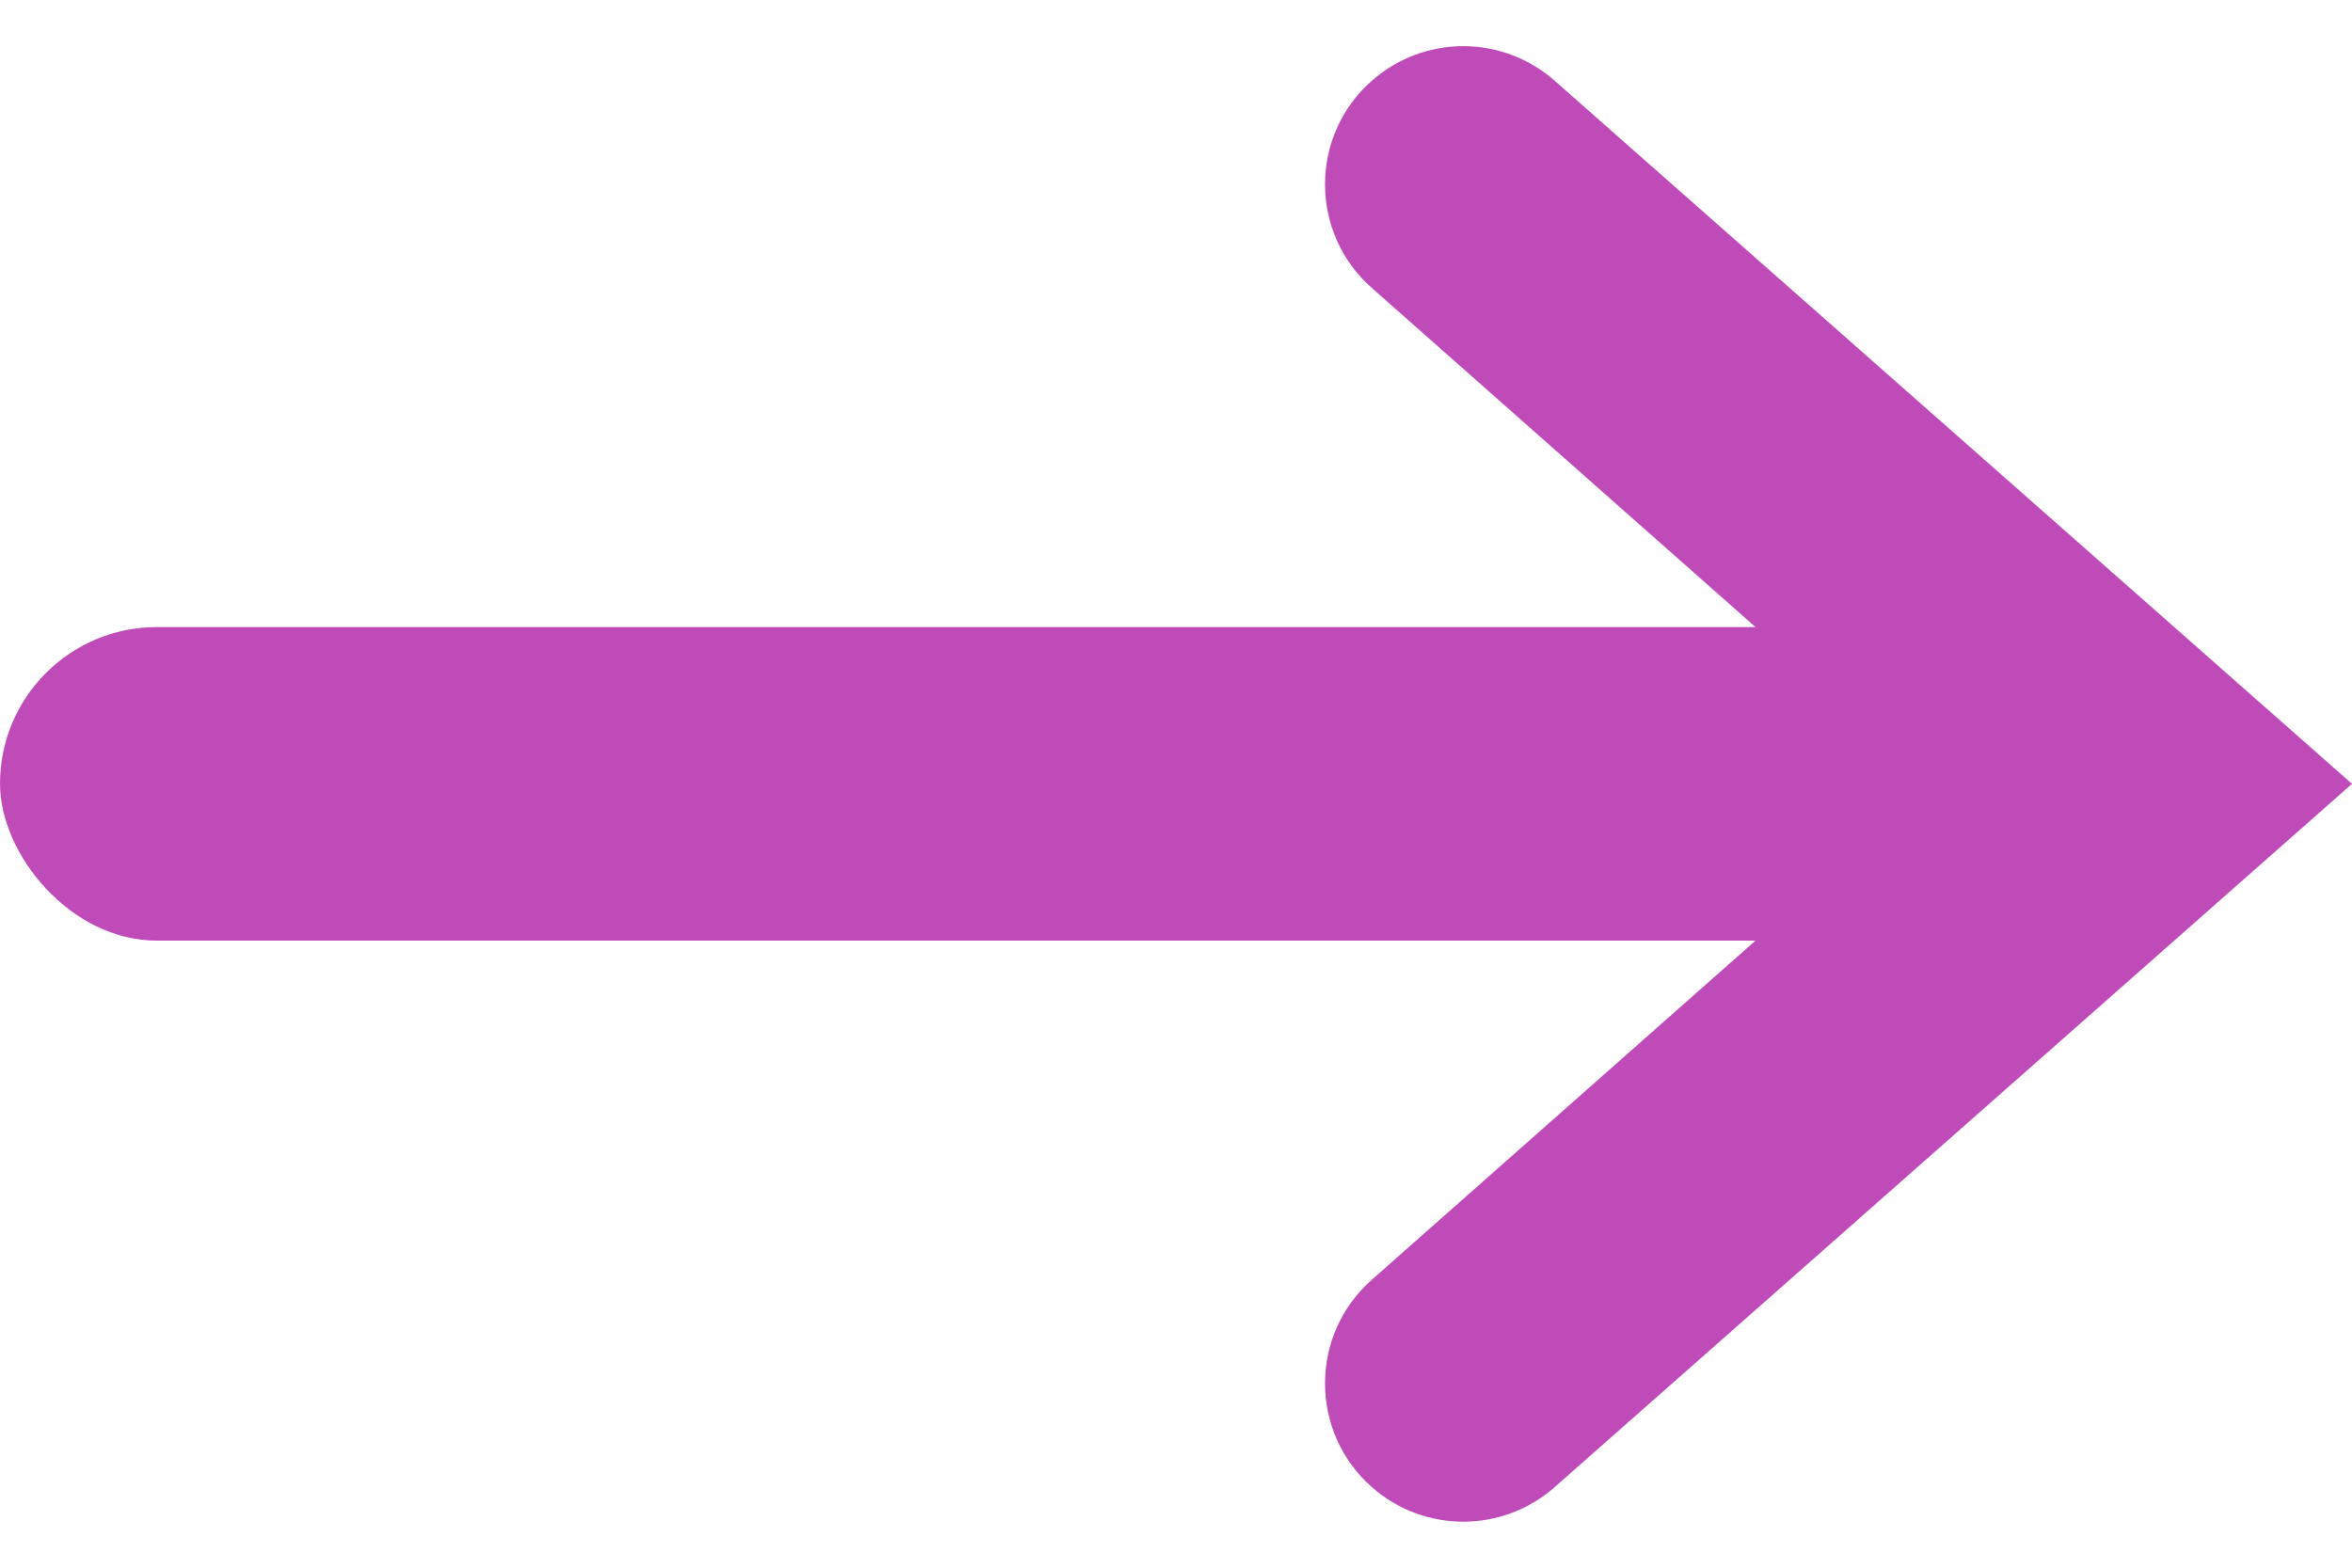
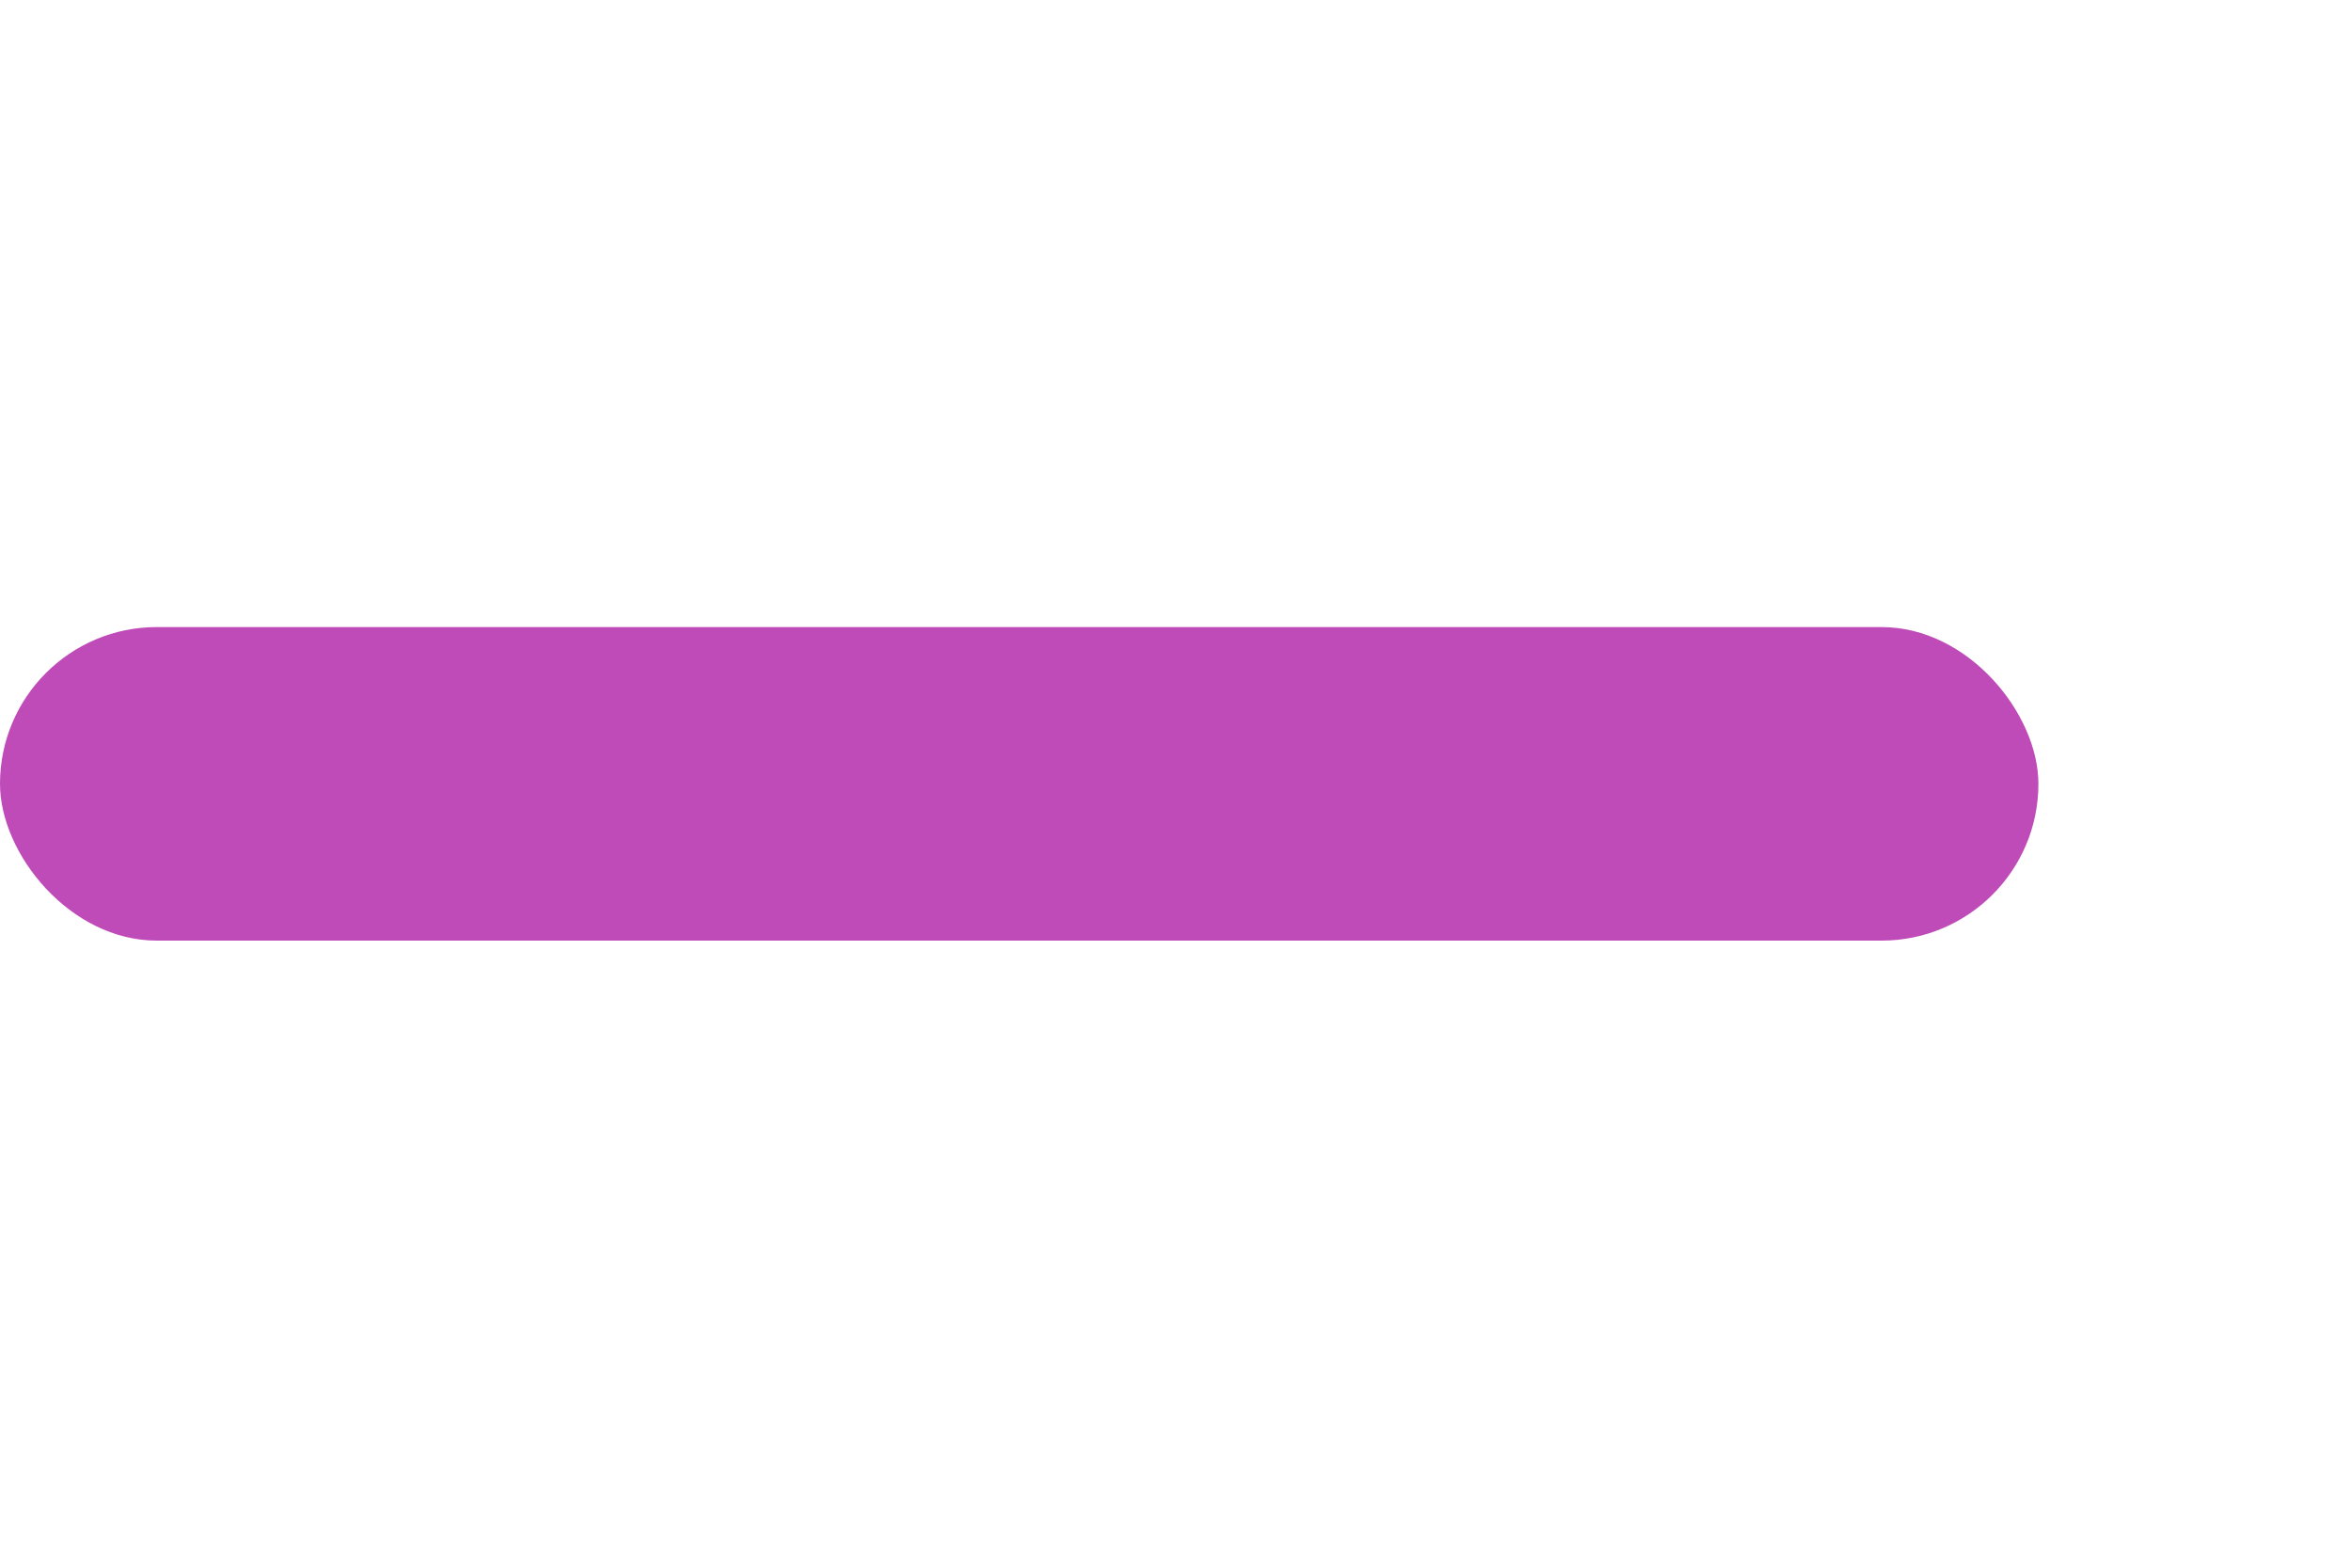
<svg xmlns="http://www.w3.org/2000/svg" width="15" height="10" viewBox="0 0 15 10" fill="none">
-   <path fill-rule="evenodd" clip-rule="evenodd" d="M9.915 0.515C9.582 0.221 9.082 0.221 8.749 0.515C8.351 0.865 8.351 1.485 8.748 1.836L12.327 5L8.748 8.164C8.351 8.515 8.351 9.135 8.749 9.486C9.082 9.78 9.582 9.78 9.915 9.486L15 5L9.915 0.515Z" fill="#BF4BB9" />
  <rect y="4" width="13" height="2" rx="1" fill="#BF4BB9" />
</svg>